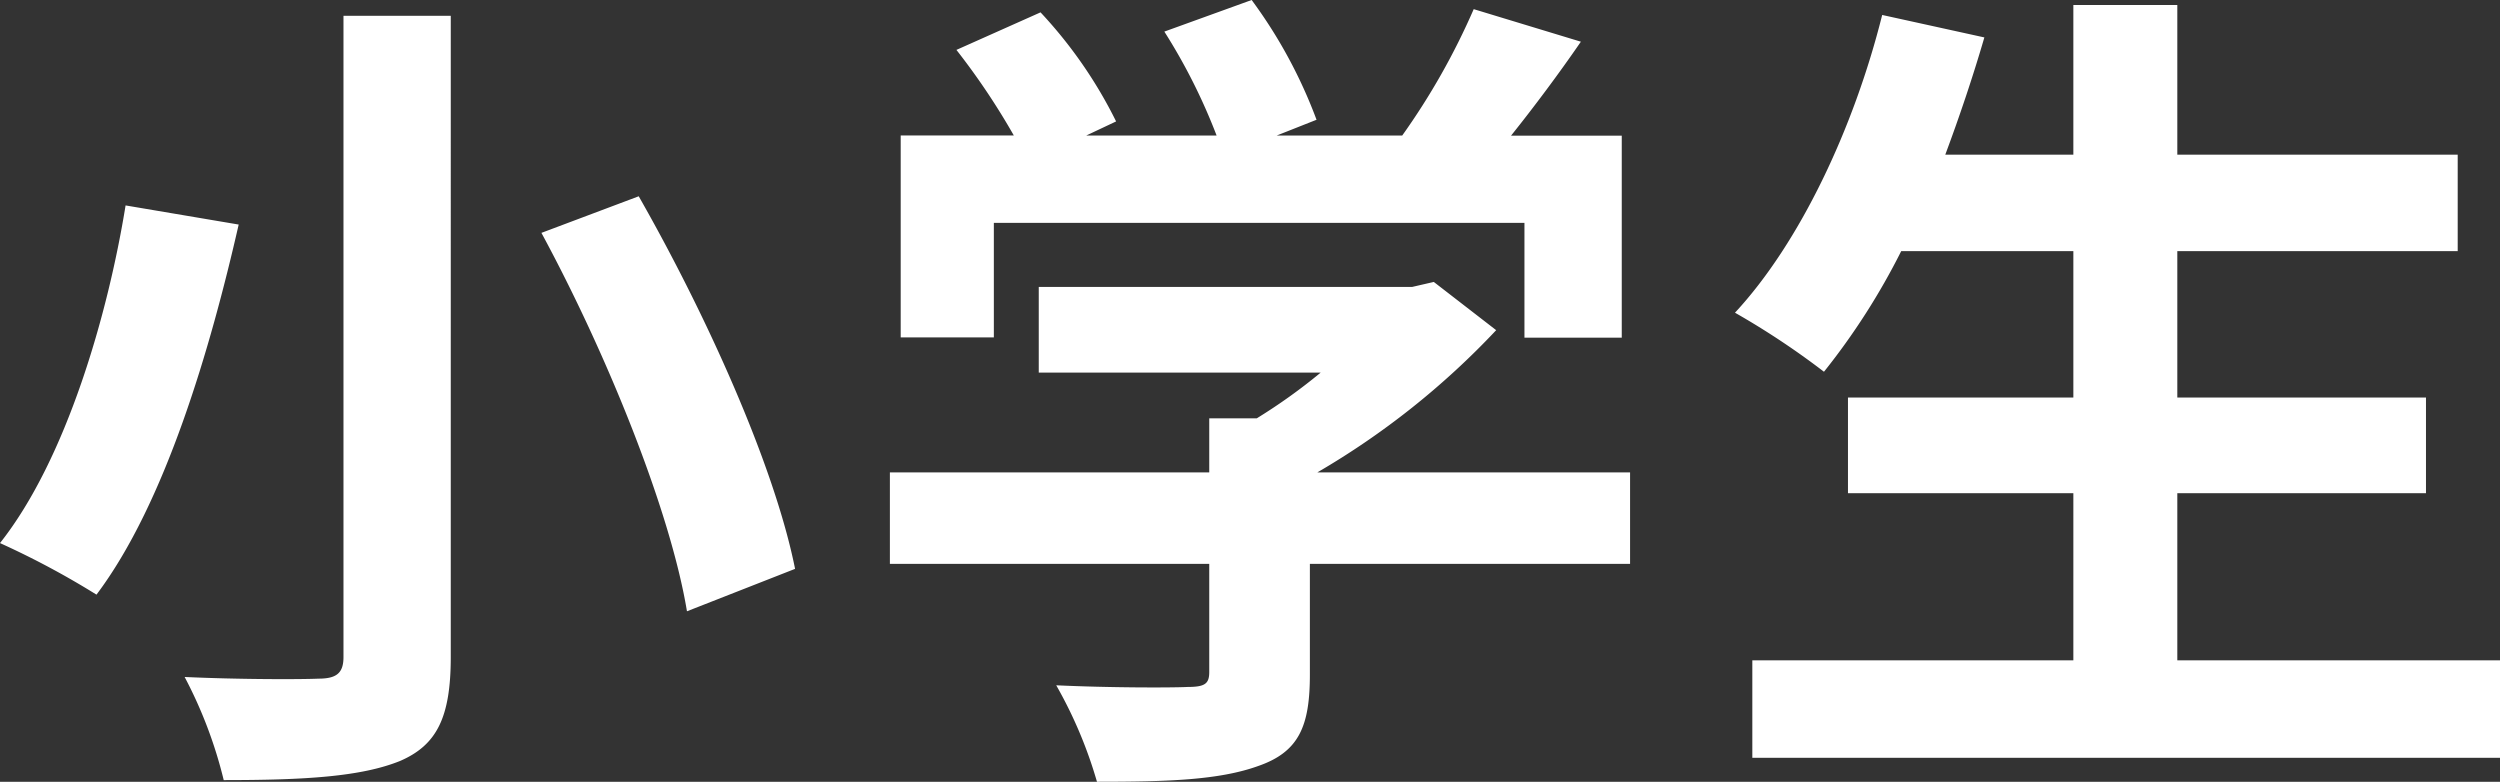
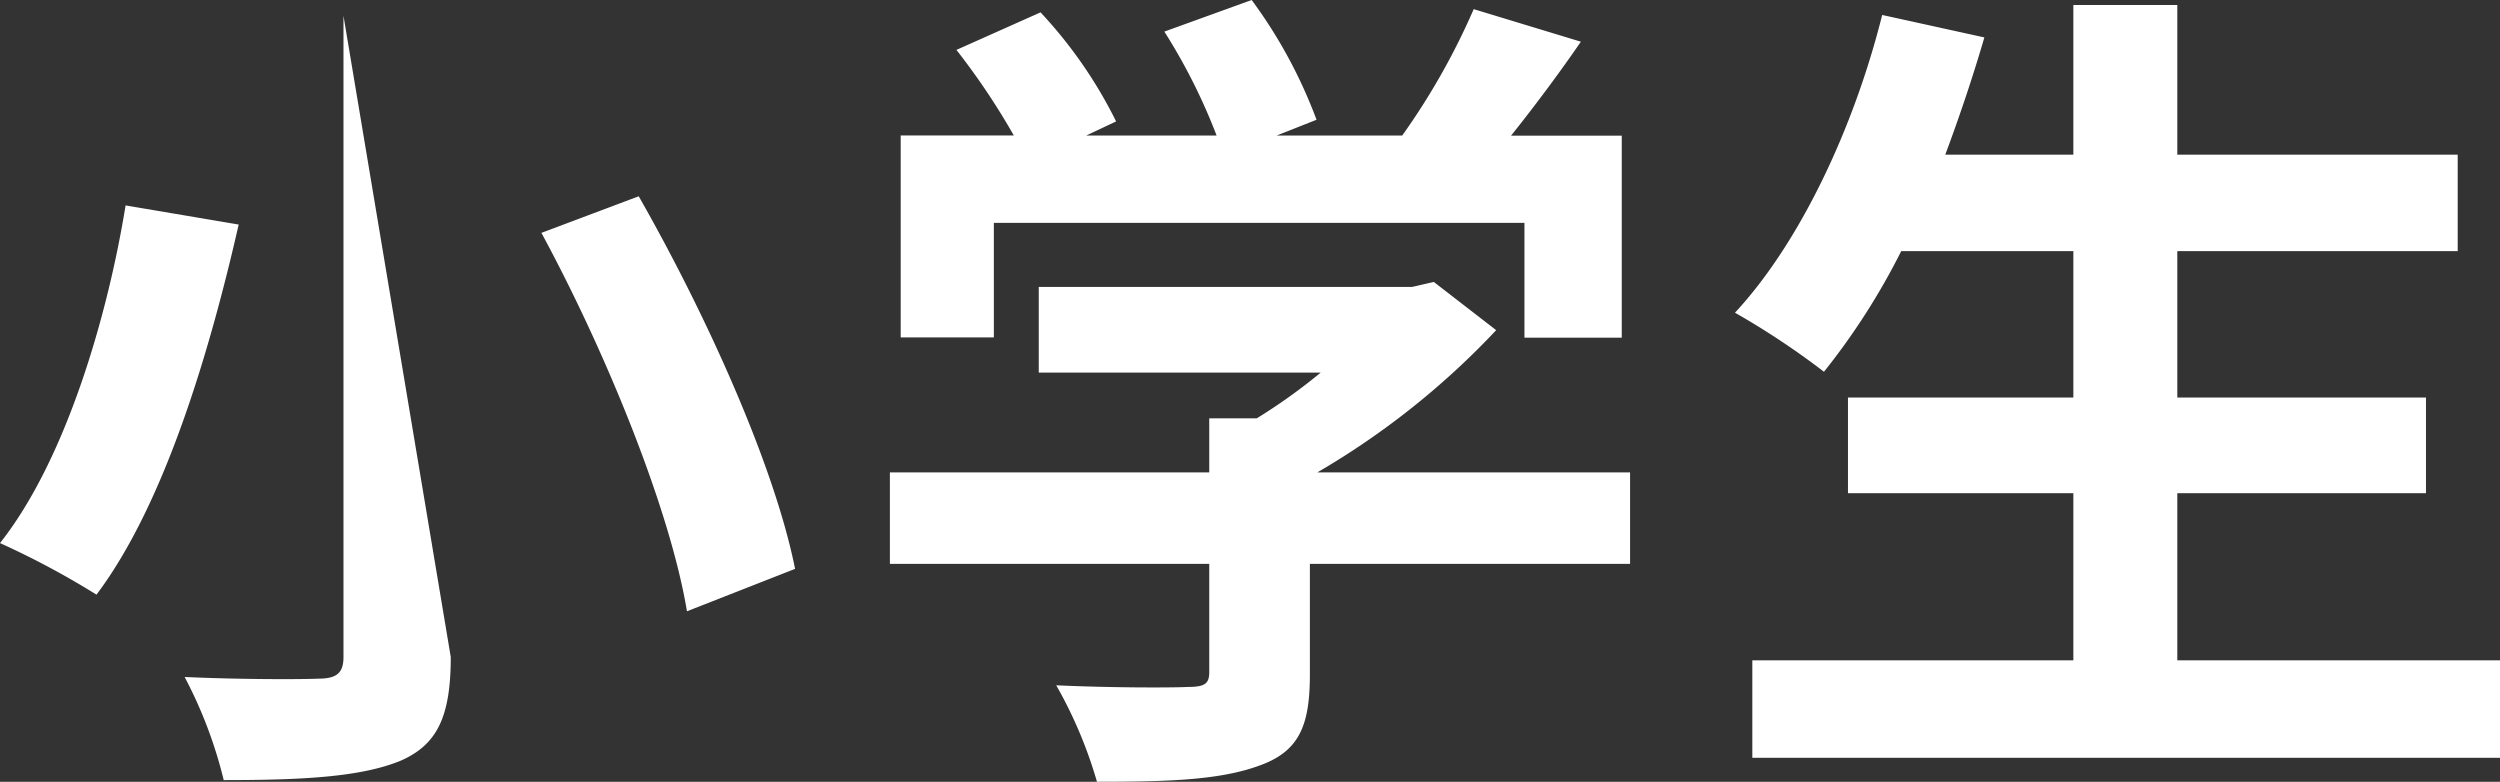
<svg xmlns="http://www.w3.org/2000/svg" width="105.21" height="32.9" viewBox="0 0 105.21 32.9">
  <rect x="0" y="0" width="105.21" height="32.9" fill="#333333" stroke="none" />
-   <path id="パス_47489" data-name="パス 47489" d="M-38.535-29.155V-2.17c0,.665-.28.91-1.05.91-.77.035-3.36.035-5.635-.07a18.729,18.729,0,0,1,1.645,4.34c3.4,0,5.775-.14,7.42-.805,1.54-.665,2.135-1.82,2.135-4.375V-29.155Zm8.33,9.135C-27.44-14.91-24.78-8.33-24.08-4.095l4.55-1.785c-.875-4.375-3.745-10.71-6.58-15.68Zm-17.5-1.155c-.735,4.55-2.485,10.675-5.285,14.21a35.056,35.056,0,0,1,4.06,2.17c2.9-3.85,4.795-10.36,5.985-15.575Zm36.54.735h22.33v4.83H15.26v-8.5H10.6c.98-1.225,2-2.59,2.94-3.955L9.03-29.435a29.257,29.257,0,0,1-3.01,5.32H.735l1.68-.665a20.523,20.523,0,0,0-2.73-5.04L-3.99-28.49a24.423,24.423,0,0,1,2.2,4.375H-7.28l1.26-.595A19.075,19.075,0,0,0-9.2-29.3L-12.74-27.72a29.443,29.443,0,0,1,2.415,3.6h-4.76v8.5h3.92ZM15.61-9.94H2.45a33.346,33.346,0,0,0,7.525-5.985L7.35-17.955l-.91.21H-9.275v3.605H2.59A23.676,23.676,0,0,1-.1-12.215h-2V-9.94H-15.54v3.85H-2.1v4.55c0,.49-.175.63-.91.63-.7.035-3.29.035-5.53-.07A18.581,18.581,0,0,1-6.825,3.08c2.975,0,5.145-.07,6.79-.665,1.715-.595,2.17-1.68,2.17-3.85V-6.09H15.61ZM38.64-2.03V-9.065H49.105V-13.09H38.64v-6.16h11.8v-4.06H38.64v-6.3H34.265v6.3h-5.39c.6-1.61,1.155-3.255,1.645-4.935l-4.3-.945c-1.19,4.76-3.465,9.59-6.195,12.53a33.1,33.1,0,0,1,3.745,2.485A28.847,28.847,0,0,0,27.02-19.25h7.245v6.16H24.78v4.025h9.485V-2.03H20.755v4.1H52.22v-4.1Z" transform="translate(52.99 29.82)" fill="#fff" />
+   <path id="パス_47489" data-name="パス 47489" d="M-38.535-29.155V-2.17c0,.665-.28.91-1.05.91-.77.035-3.36.035-5.635-.07a18.729,18.729,0,0,1,1.645,4.34c3.4,0,5.775-.14,7.42-.805,1.54-.665,2.135-1.82,2.135-4.375Zm8.33,9.135C-27.44-14.91-24.78-8.33-24.08-4.095l4.55-1.785c-.875-4.375-3.745-10.71-6.58-15.68Zm-17.5-1.155c-.735,4.55-2.485,10.675-5.285,14.21a35.056,35.056,0,0,1,4.06,2.17c2.9-3.85,4.795-10.36,5.985-15.575Zm36.54.735h22.33v4.83H15.26v-8.5H10.6c.98-1.225,2-2.59,2.94-3.955L9.03-29.435a29.257,29.257,0,0,1-3.01,5.32H.735l1.68-.665a20.523,20.523,0,0,0-2.73-5.04L-3.99-28.49a24.423,24.423,0,0,1,2.2,4.375H-7.28l1.26-.595A19.075,19.075,0,0,0-9.2-29.3L-12.74-27.72a29.443,29.443,0,0,1,2.415,3.6h-4.76v8.5h3.92ZM15.61-9.94H2.45a33.346,33.346,0,0,0,7.525-5.985L7.35-17.955l-.91.21H-9.275v3.605H2.59A23.676,23.676,0,0,1-.1-12.215h-2V-9.94H-15.54v3.85H-2.1v4.55c0,.49-.175.63-.91.63-.7.035-3.29.035-5.53-.07A18.581,18.581,0,0,1-6.825,3.08c2.975,0,5.145-.07,6.79-.665,1.715-.595,2.17-1.68,2.17-3.85V-6.09H15.61ZM38.64-2.03V-9.065H49.105V-13.09H38.64v-6.16h11.8v-4.06H38.64v-6.3H34.265v6.3h-5.39c.6-1.61,1.155-3.255,1.645-4.935l-4.3-.945c-1.19,4.76-3.465,9.59-6.195,12.53a33.1,33.1,0,0,1,3.745,2.485A28.847,28.847,0,0,0,27.02-19.25h7.245v6.16H24.78v4.025h9.485V-2.03H20.755v4.1H52.22v-4.1Z" transform="translate(52.99 29.82)" fill="#fff" />
</svg>